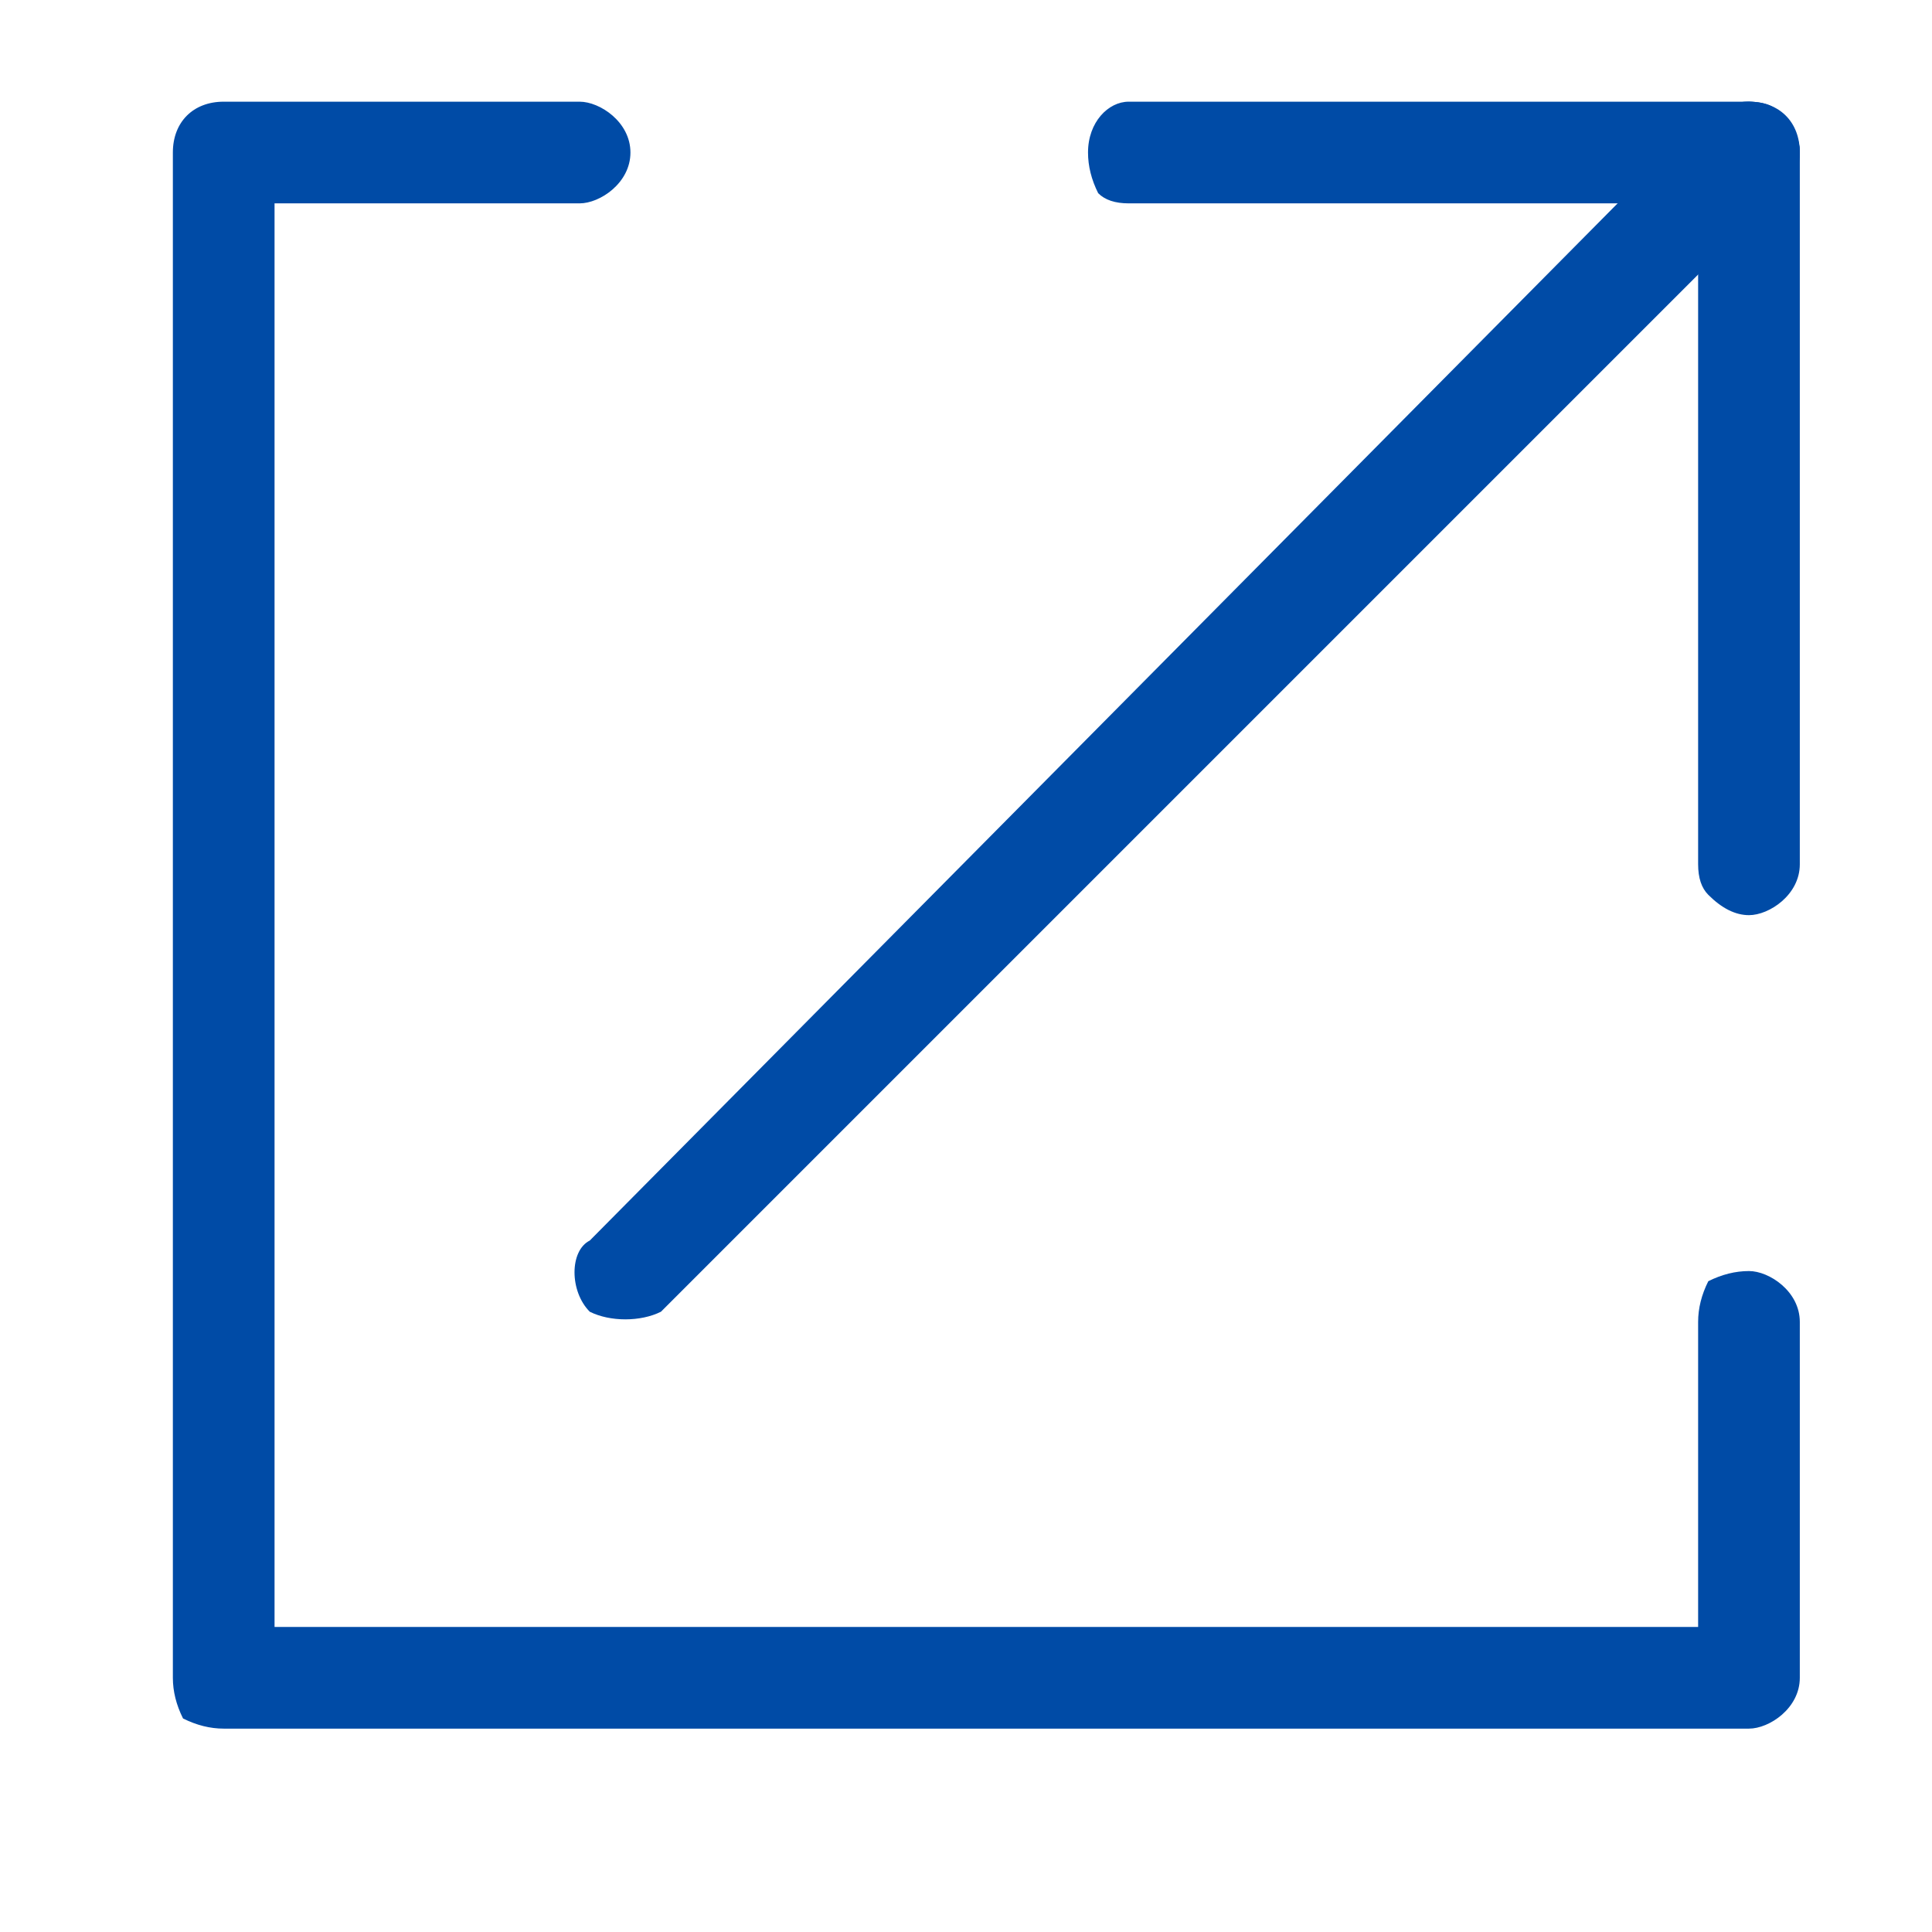
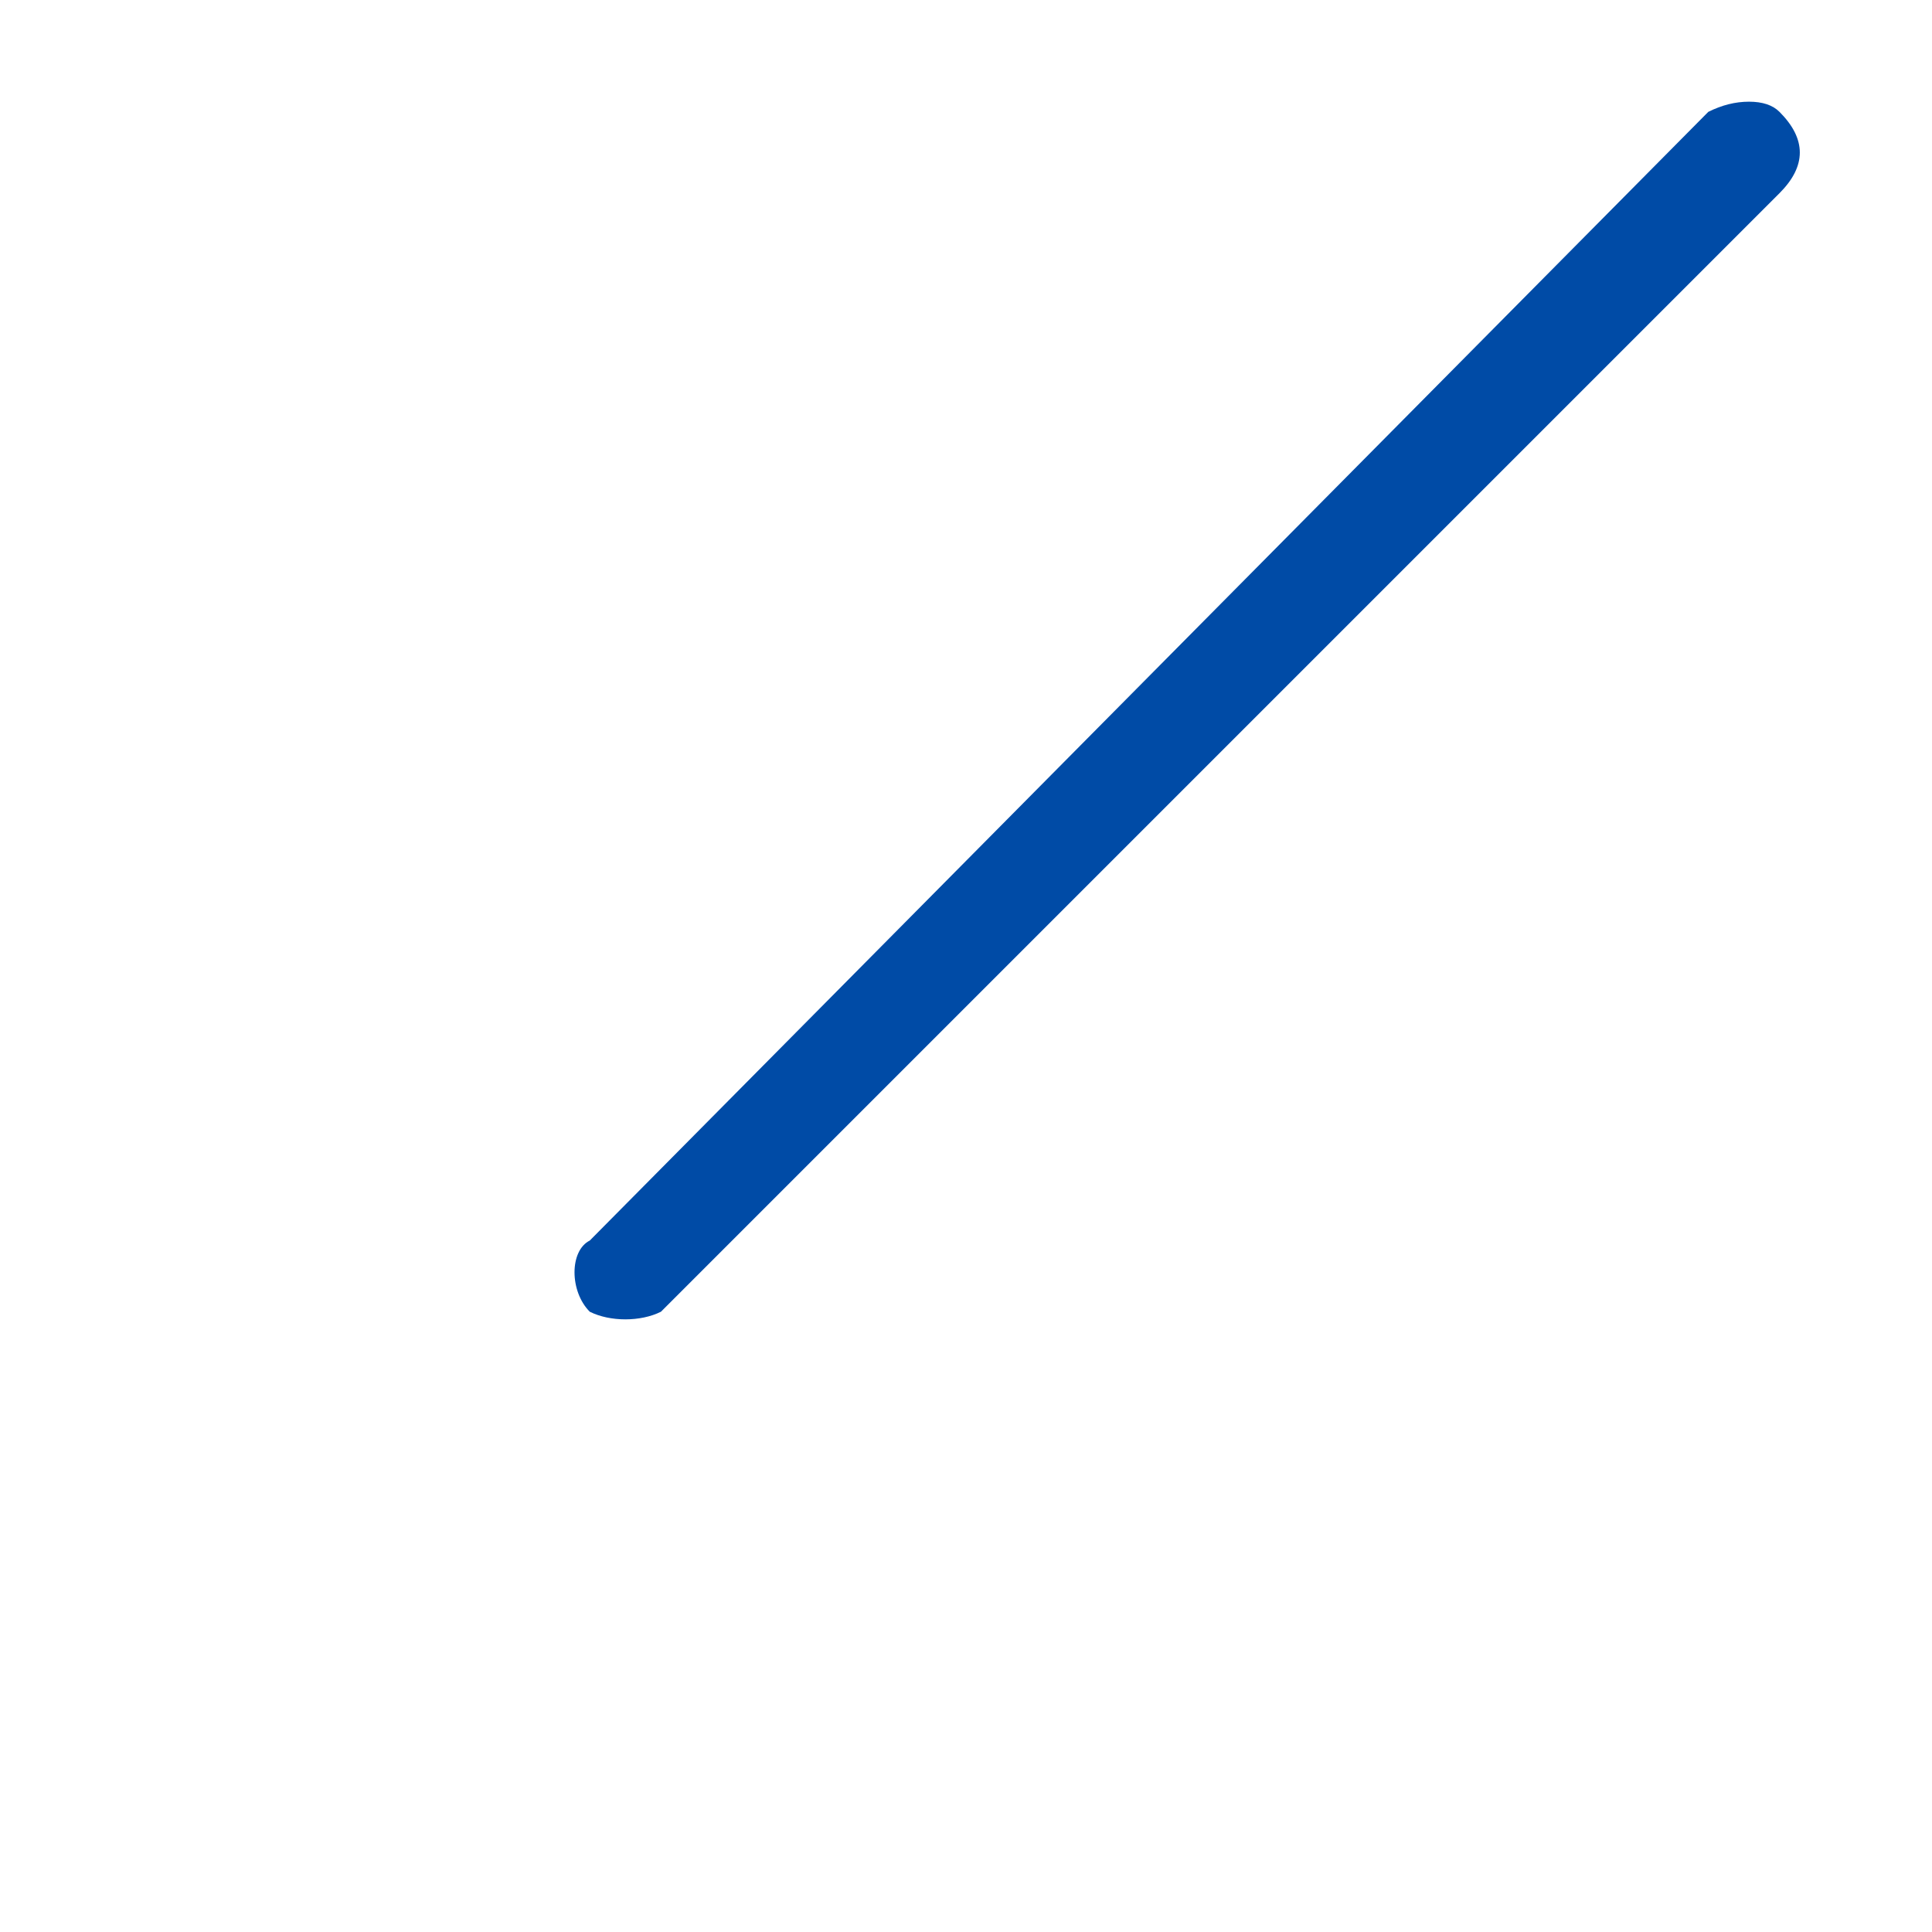
<svg xmlns="http://www.w3.org/2000/svg" version="1.2" viewBox="0 0 19 19" width="19" height="19">
  <style>.a{fill:#004ba6}</style>
-   <path class="a" d="m2.2 1c-0.3 0-0.5 0.2-0.5 0.5v15q0 0.2 0.1 0.4 0.2 0.1 0.4 0.1h15c0.2 0 0.5-0.2 0.5-0.5v-3.5c0-0.3-0.3-0.5-0.5-0.5q-0.2 0-0.4 0.1-0.1 0.2-0.1 0.4v3h-14v-14h3c0.2 0 0.5-0.2 0.5-0.5 0-0.3-0.3-0.5-0.5-0.5z" />
  <path class="a" d="m16.8 1.1l-11 11.1c-0.2 0.1-0.2 0.5 0 0.7 0.2 0.1 0.5 0.1 0.7 0l11-11q0.2-0.2 0.2-0.4 0-0.2-0.2-0.4-0.1-0.1-0.3-0.1-0.2 0-0.4 0.1z" />
-   <path class="a" d="m17.2 1c-0.3 0-0.5 0.2-0.5 0.5v7q0 0.2 0.1 0.3 0.2 0.2 0.4 0.2c0.2 0 0.5-0.2 0.5-0.5v-7c0-0.3-0.3-0.5-0.5-0.5z" />
-   <path class="a" d="m11.1 1c-0.2 0-0.4 0.2-0.4 0.5q0 0.2 0.1 0.4 0.1 0.1 0.3 0.1h6.1c0.3 0 0.5-0.2 0.5-0.5 0-0.3-0.2-0.5-0.5-0.5z" />
</svg>